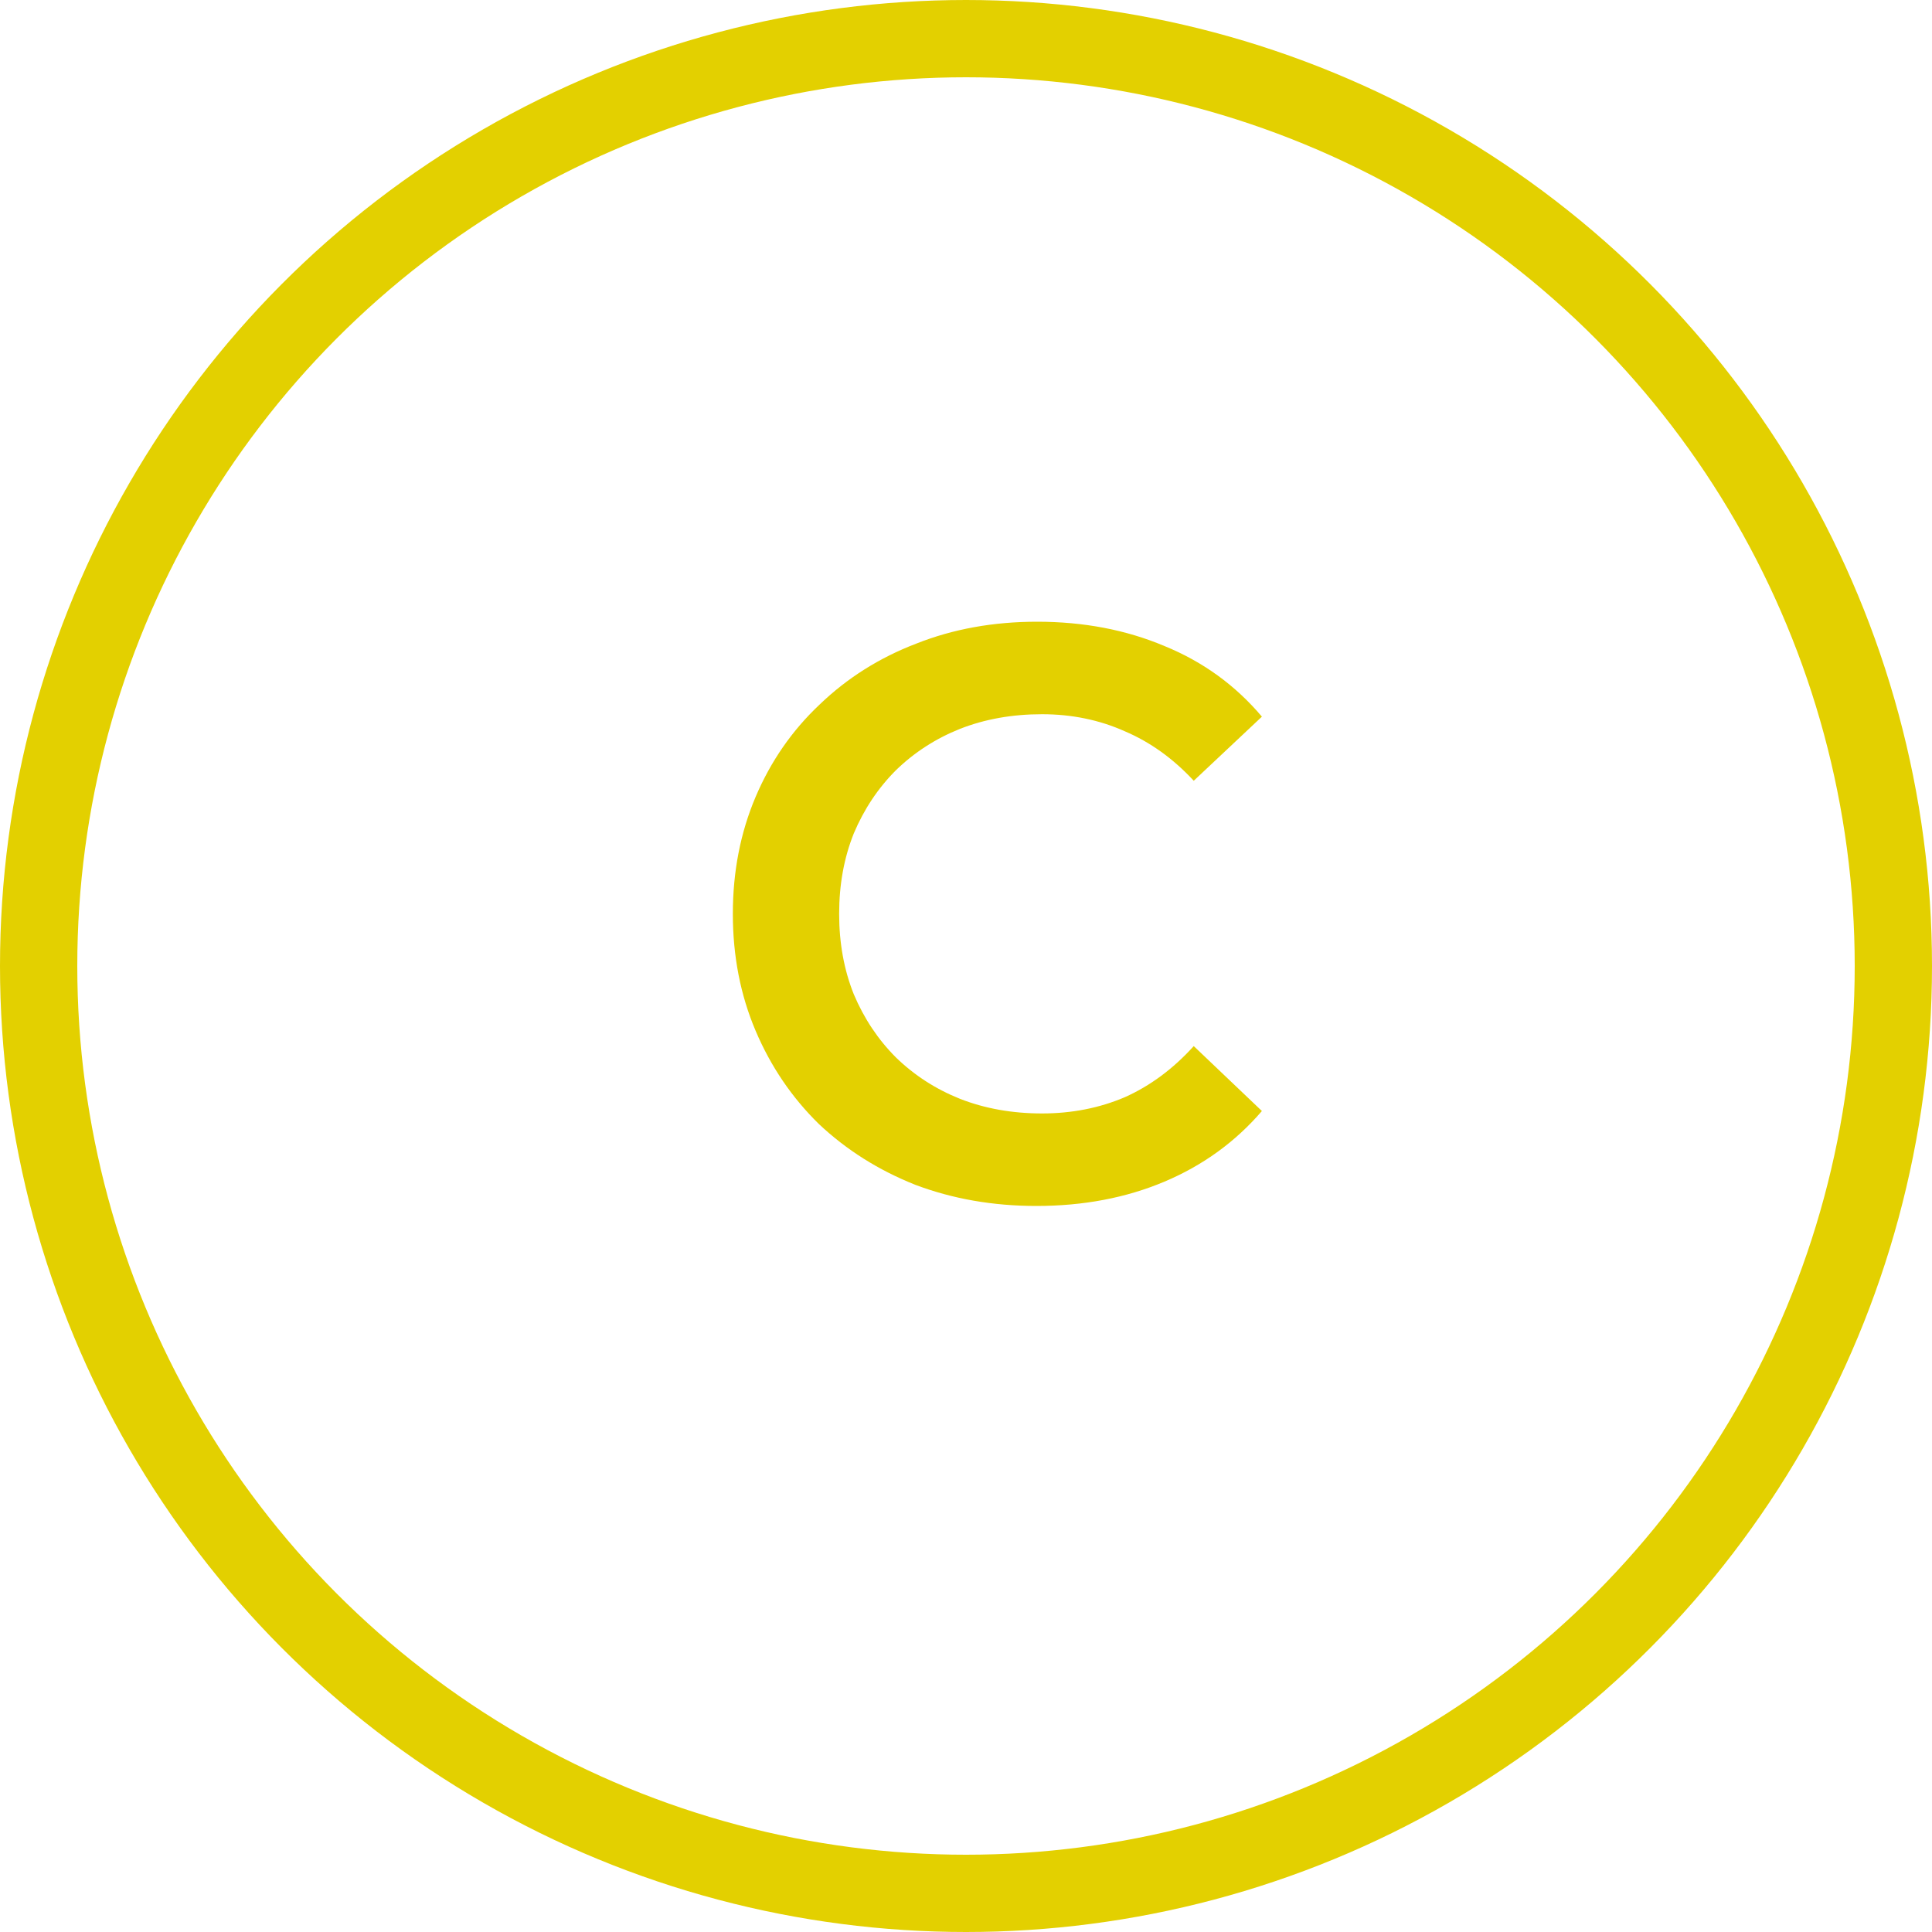
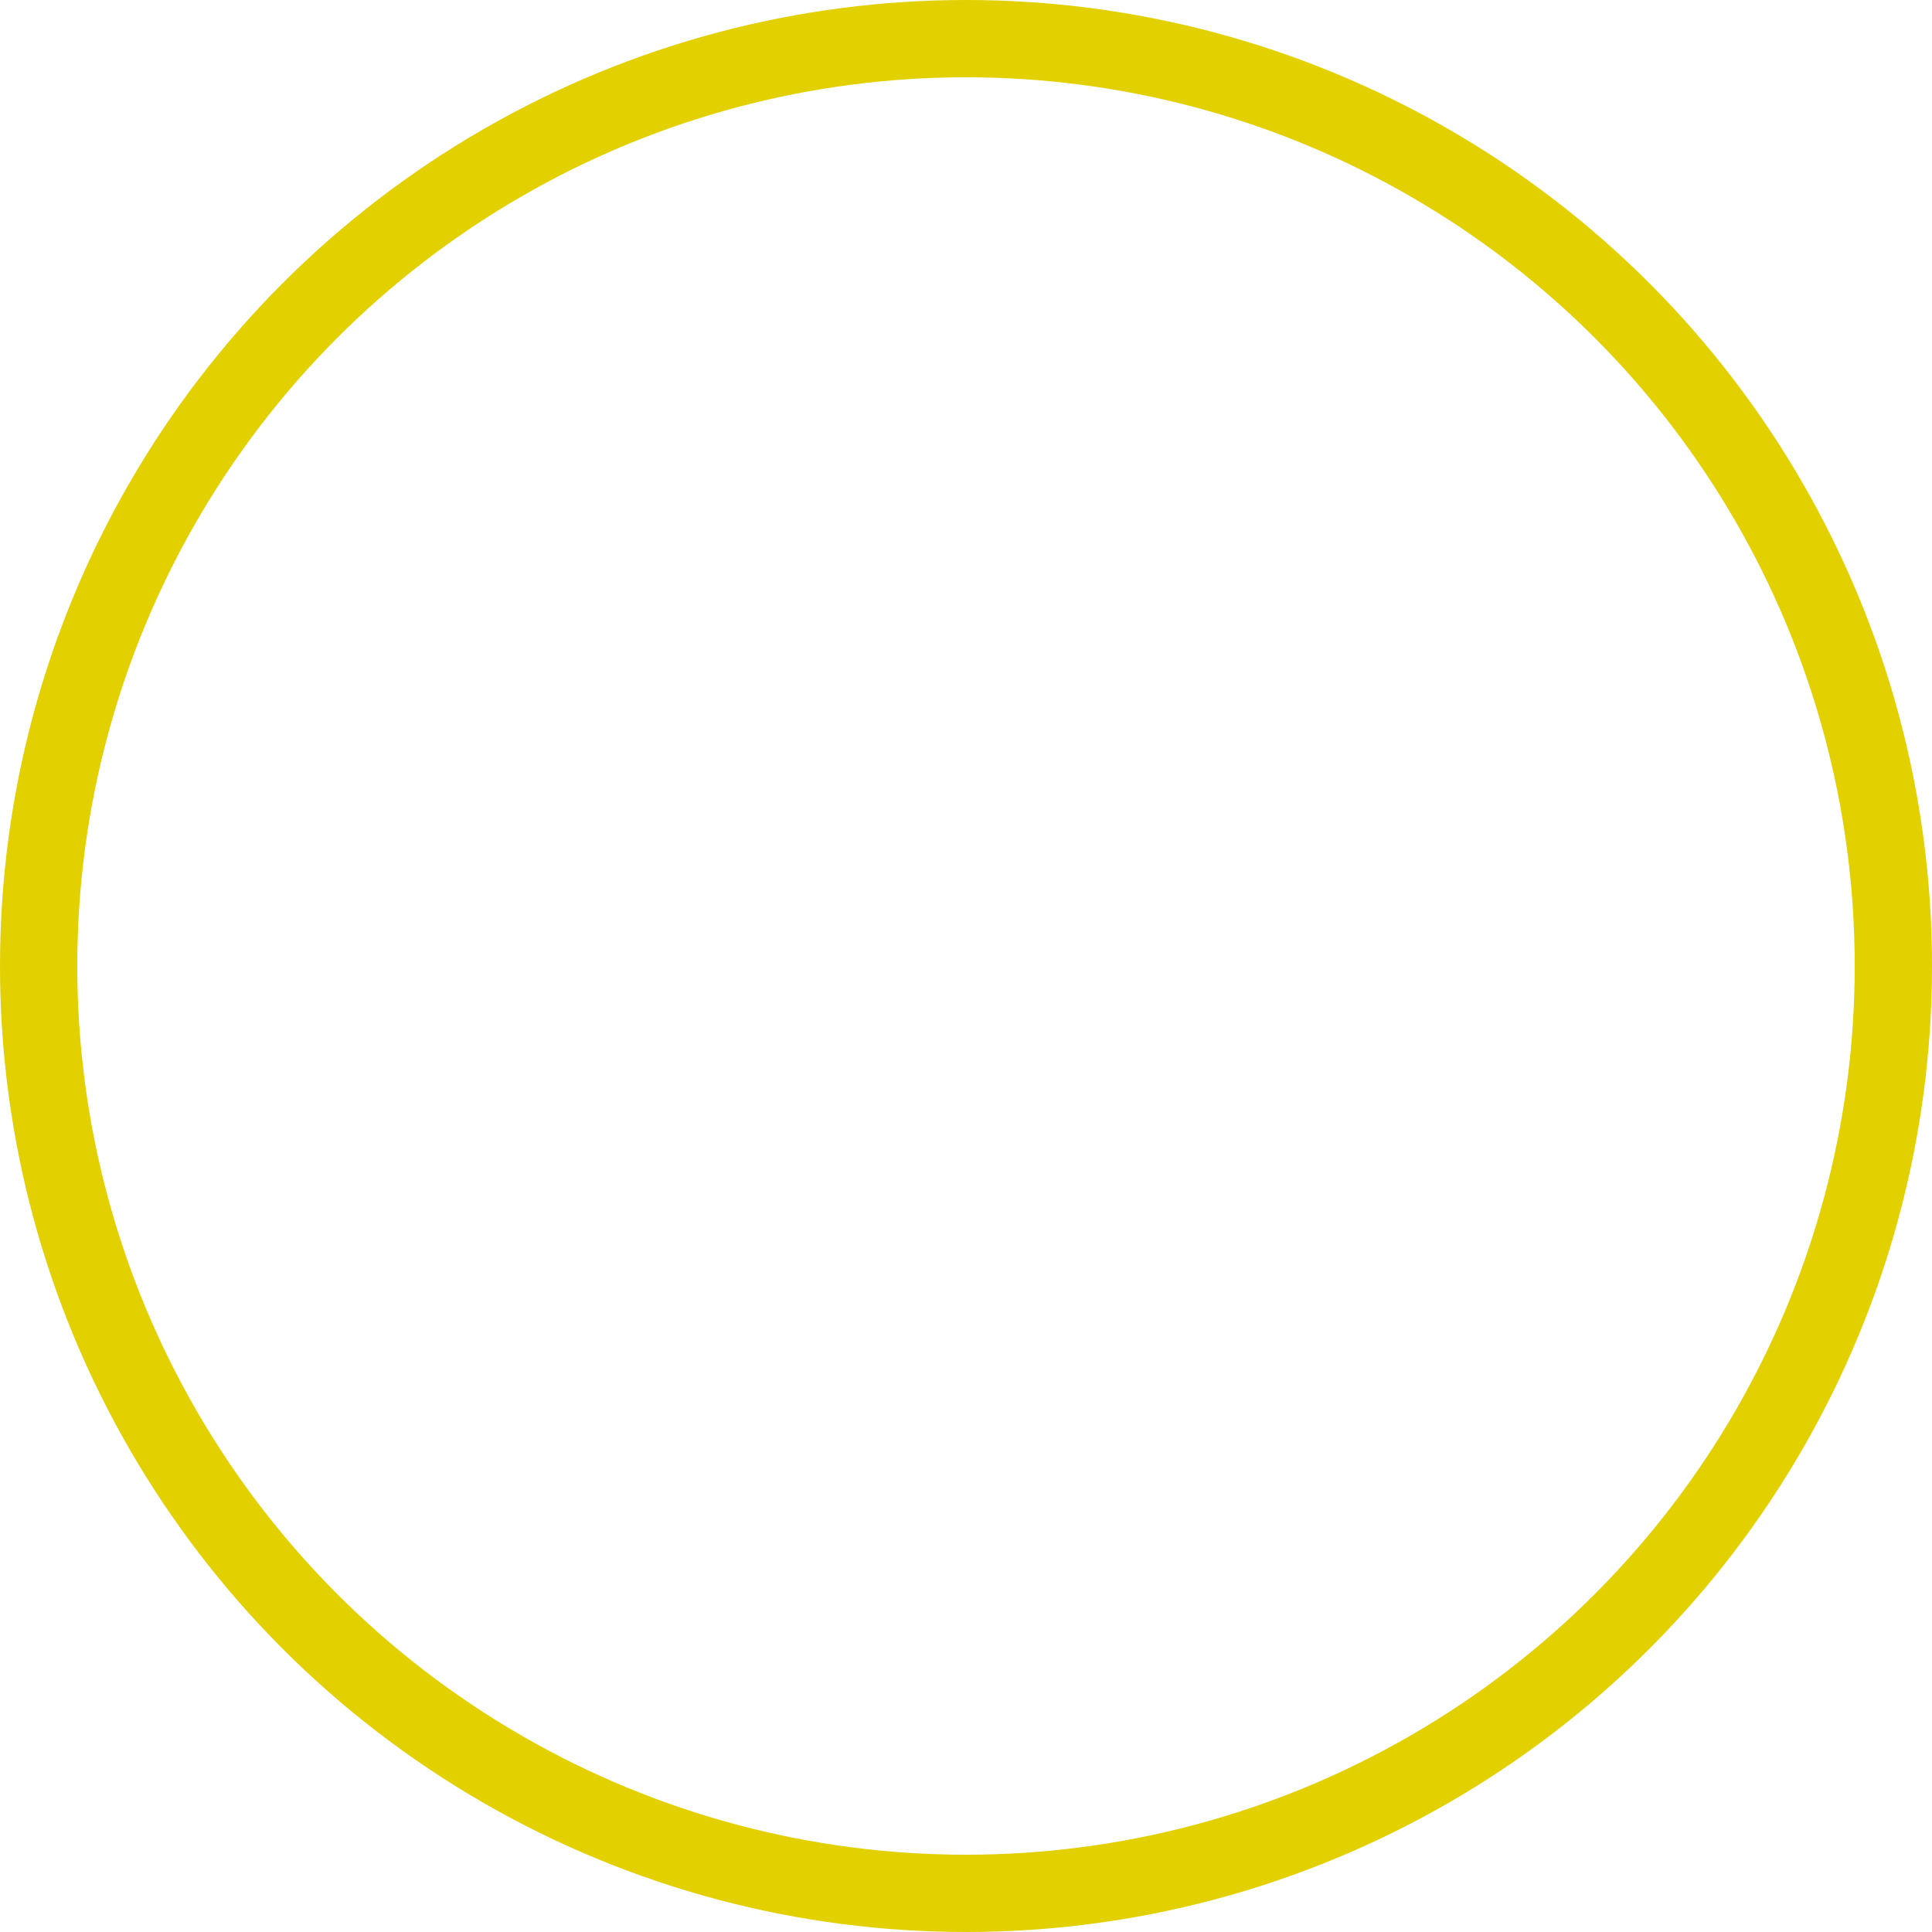
<svg xmlns="http://www.w3.org/2000/svg" width="50" height="50" viewBox="0 0 50 50" fill="none">
  <circle cx="25" cy="25" r="24" stroke="#E3D000" stroke-width="2" />
-   <path d="M26.82 31.21C25.7 31.21 24.657 31.028 23.691 30.664C22.739 30.286 21.906 29.761 21.192 29.089C20.492 28.403 19.946 27.598 19.554 26.674C19.162 25.75 18.966 24.742 18.966 23.65C18.966 22.558 19.162 21.55 19.554 20.626C19.946 19.702 20.499 18.904 21.213 18.232C21.927 17.546 22.76 17.021 23.712 16.657C24.664 16.279 25.707 16.09 26.841 16.09C28.045 16.09 29.144 16.3 30.138 16.72C31.132 17.126 31.972 17.735 32.658 18.547L30.894 20.206C30.362 19.632 29.767 19.205 29.109 18.925C28.451 18.631 27.737 18.484 26.967 18.484C26.197 18.484 25.49 18.61 24.846 18.862C24.216 19.114 23.663 19.471 23.187 19.933C22.725 20.395 22.361 20.941 22.095 21.571C21.843 22.201 21.717 22.894 21.717 23.65C21.717 24.406 21.843 25.099 22.095 25.729C22.361 26.359 22.725 26.905 23.187 27.367C23.663 27.829 24.216 28.186 24.846 28.438C25.49 28.69 26.197 28.816 26.967 28.816C27.737 28.816 28.451 28.676 29.109 28.396C29.767 28.102 30.362 27.661 30.894 27.073L32.658 28.753C31.972 29.551 31.132 30.16 30.138 30.58C29.144 31 28.038 31.21 26.82 31.21Z" fill="#E3D000" />
</svg>